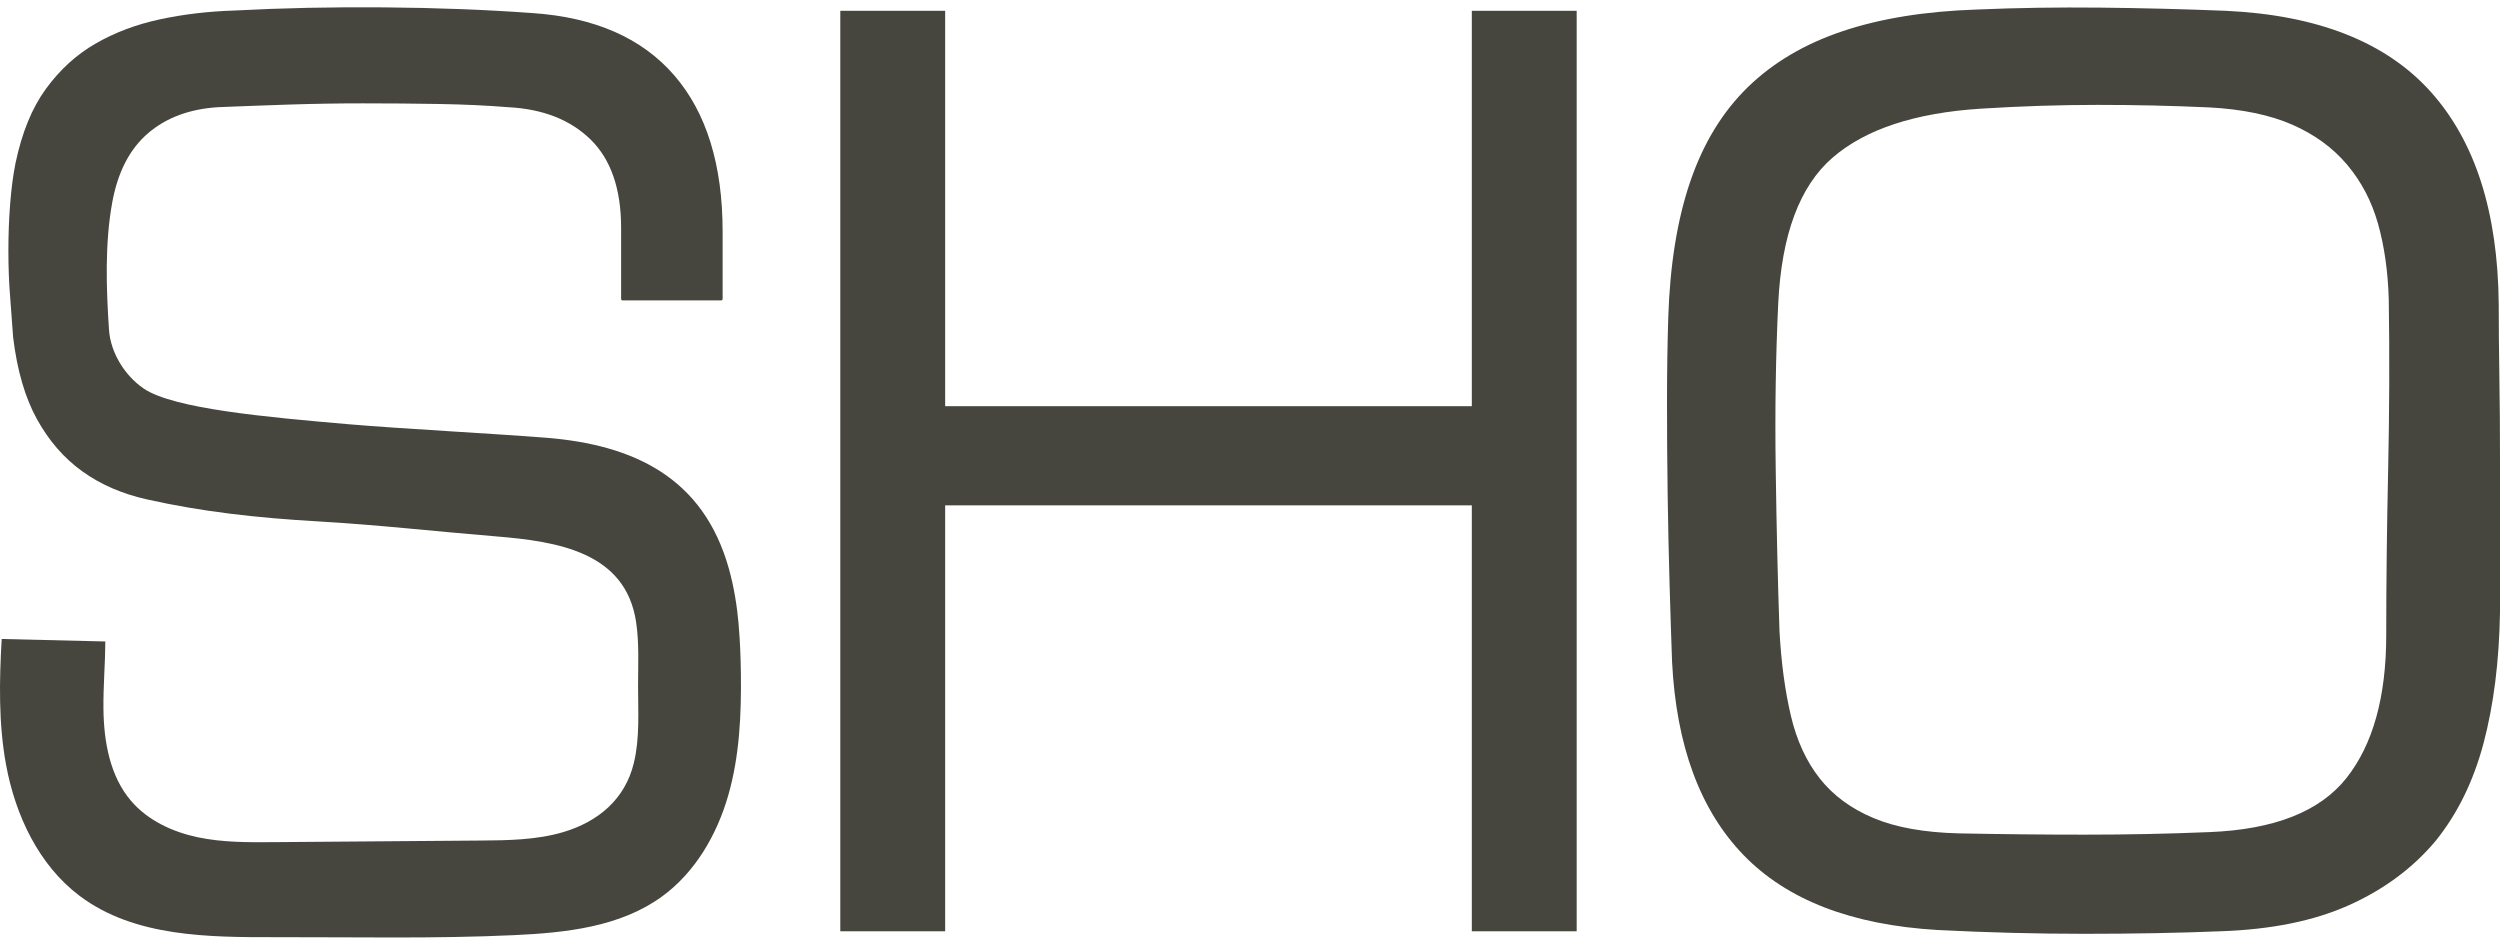
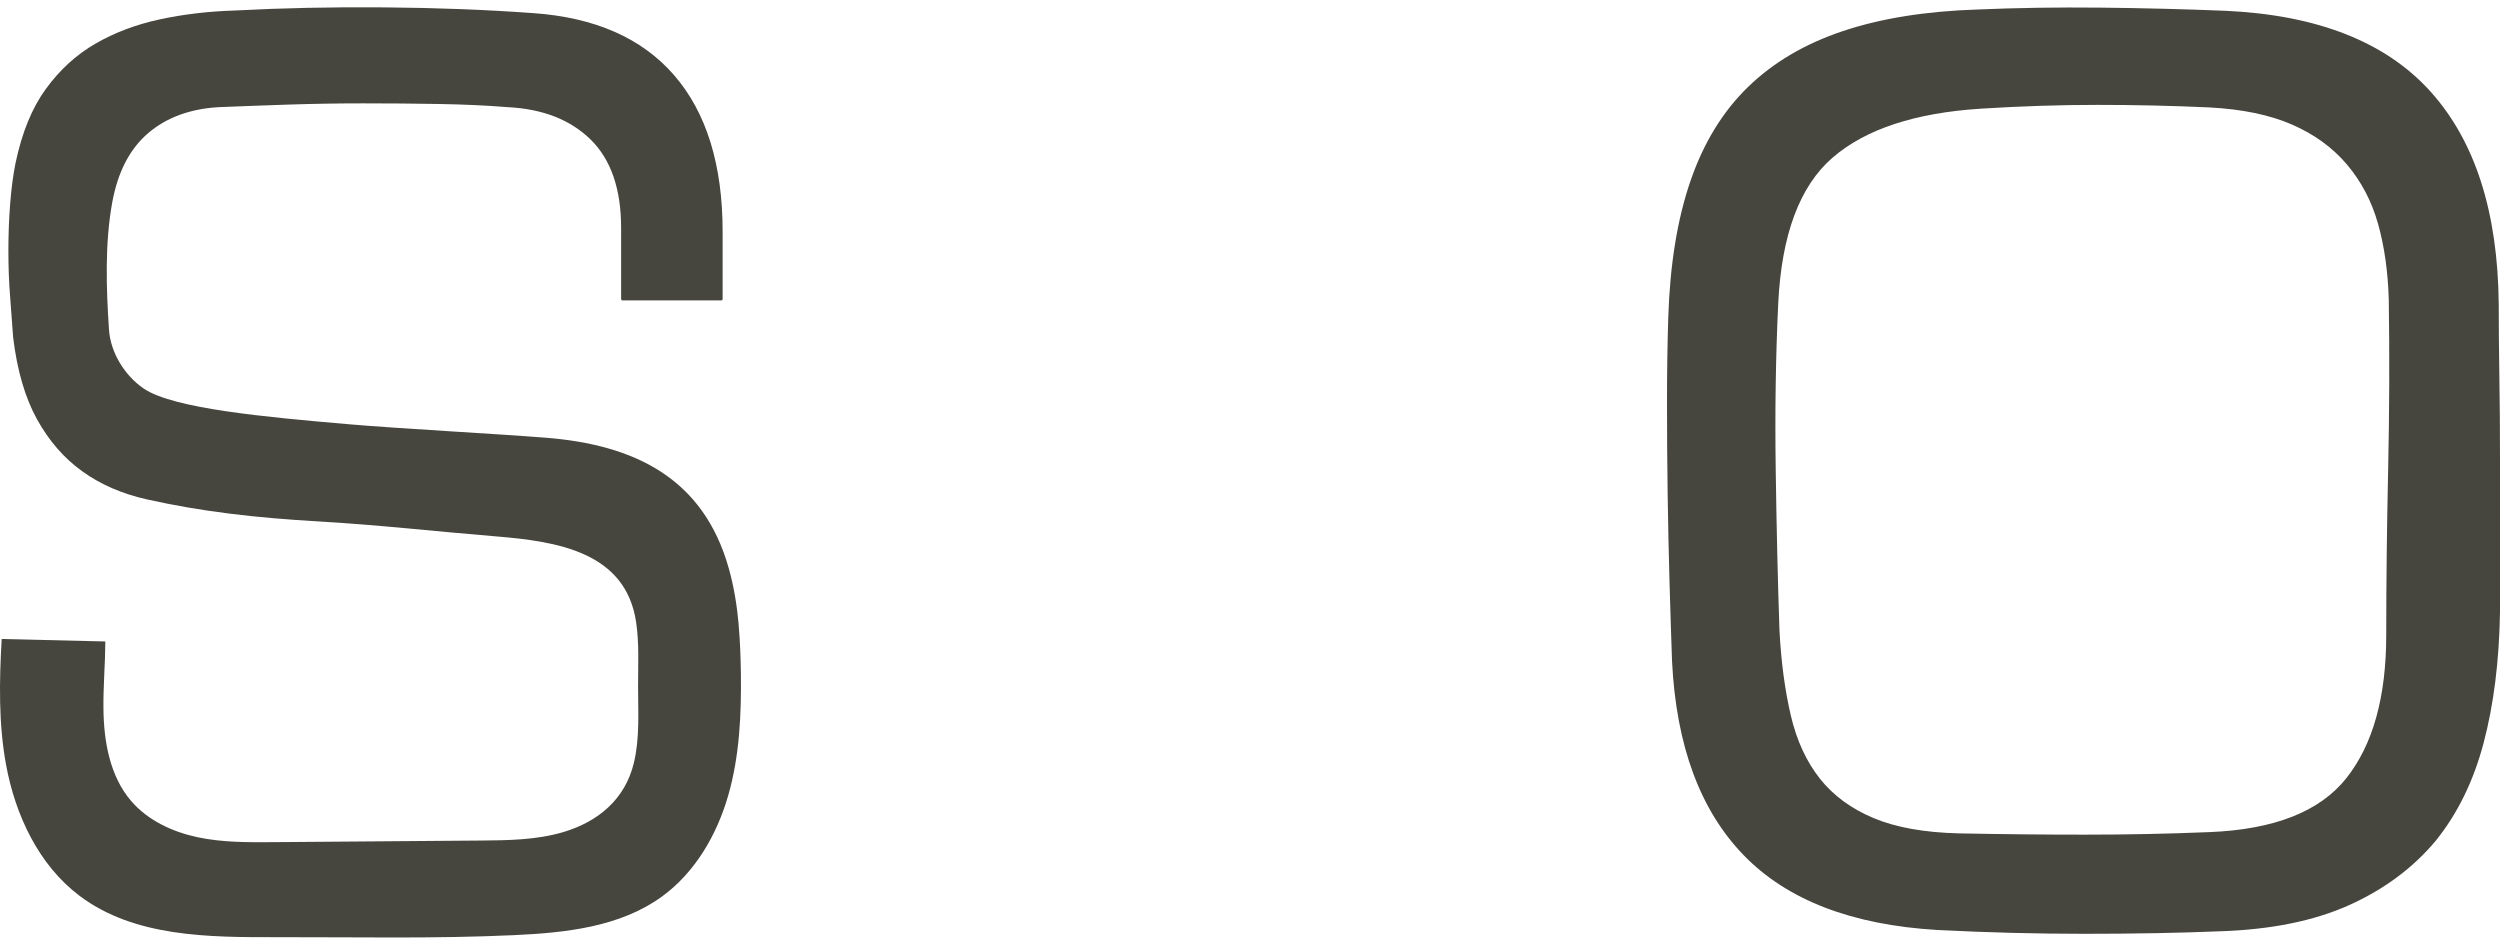
<svg xmlns="http://www.w3.org/2000/svg" width="172" height="65" viewBox="0 0 172 65" fill="none">
  <g style="mix-blend-mode:color-dodge">
    <path d="M50.817 42.987C50.917 44.089 50.956 45.204 50.973 46.31C51.008 49.14 50.886 52 50.104 54.721C49.321 57.441 47.825 60.021 45.547 61.679C42.664 63.778 38.916 64.176 35.363 64.338C29.923 64.592 24.479 64.469 19.031 64.478C14.331 64.487 9.243 64.469 5.477 61.635C2.664 59.519 1.055 56.09 0.416 52.613C-0.106 49.77 -0.049 46.861 0.116 43.962L7.247 44.133C7.239 45.676 7.099 47.229 7.117 48.773C7.143 51.025 7.56 53.4 9.021 55.106C10.174 56.448 11.861 57.231 13.583 57.599C15.305 57.966 17.083 57.953 18.848 57.94C23.566 57.905 28.28 57.865 32.998 57.83C34.933 57.817 36.898 57.795 38.75 57.249C41.138 56.54 43.003 55.001 43.607 52.499C44.025 50.776 43.899 48.978 43.899 47.207C43.899 45.746 43.981 44.272 43.768 42.825C43.06 37.979 38.359 37.249 34.12 36.903C29.889 36.557 26.097 36.116 21.857 35.871C17.618 35.626 13.9 35.206 10.108 34.358C8.408 33.977 6.93 33.339 5.669 32.433C4.408 31.528 3.369 30.334 2.547 28.847C1.725 27.36 1.177 25.479 0.903 23.205C0.847 22.387 0.781 21.469 0.699 20.45C0.616 19.431 0.577 18.364 0.577 17.257C0.577 16.151 0.616 15.07 0.699 14.021C0.781 12.971 0.903 12.04 1.068 11.222C1.508 9.123 2.203 7.417 3.164 6.105C4.121 4.793 5.26 3.756 6.573 3C7.886 2.243 9.352 1.688 10.969 1.338C12.583 0.988 14.296 0.782 16.105 0.725C19.392 0.55 22.845 0.476 26.458 0.507C30.076 0.537 33.472 0.669 36.65 0.9C40.925 1.193 44.168 2.619 46.39 5.186C48.608 7.754 49.717 11.34 49.717 15.945V20.568C49.717 20.625 49.673 20.669 49.617 20.669H42.834C42.777 20.669 42.733 20.625 42.733 20.568V15.683C42.733 13.002 42.033 10.973 40.638 9.604C39.242 8.235 37.337 7.491 34.924 7.373C33.498 7.255 31.924 7.185 30.197 7.154C28.471 7.124 26.732 7.111 24.98 7.111C23.227 7.111 21.488 7.141 19.762 7.198C18.035 7.255 16.461 7.316 15.035 7.373C13.061 7.491 11.448 8.086 10.187 9.166C8.926 10.246 8.104 11.834 7.721 13.933C7.204 16.767 7.312 19.903 7.499 22.685C7.604 24.259 8.578 25.834 9.878 26.726C11.904 28.121 18.318 28.698 23.997 29.188C27.454 29.486 34.063 29.84 37.555 30.115C43.577 30.596 48.386 32.831 50.147 39.125C50.499 40.38 50.704 41.67 50.821 42.969L50.817 42.987Z" fill="#46463F" />
-     <path d="M101.261 64.072V34.769H65.027V64.072H57.813V0.743H65.027V27.946H101.261V0.743H108.475V64.072H101.261Z" fill="#46463F" />
    <path d="M172 42.116C171.944 45.497 171.565 48.502 170.87 51.126C170.174 53.75 169.074 55.994 167.565 57.861C165.999 59.728 164.012 61.198 161.608 62.278C159.199 63.358 156.259 63.953 152.781 64.071C149.88 64.189 146.767 64.246 143.432 64.246C140.097 64.246 136.723 64.159 133.301 63.984C127.387 63.634 122.939 61.915 119.951 58.823C116.964 55.731 115.329 51.301 115.038 45.528C114.981 43.896 114.92 42.086 114.864 40.105C114.807 38.123 114.764 36.068 114.733 33.938C114.703 31.808 114.69 29.709 114.69 27.64C114.69 25.571 114.72 23.63 114.777 21.823C114.894 18.206 115.399 15.088 116.299 12.464C117.199 9.84 118.516 7.684 120.256 5.991C121.995 4.299 124.169 3.017 126.778 2.143C129.387 1.268 132.461 0.774 135.996 0.656C138.779 0.537 141.606 0.494 144.476 0.524C147.345 0.555 150.228 0.625 153.129 0.743C159.447 1.036 164.143 2.886 167.217 6.297C170.291 9.709 171.857 14.594 171.913 20.949C171.913 22.405 171.926 24.067 171.957 25.934C171.987 27.802 172 29.696 172 31.62V42.116ZM164.347 20.599C164.291 18.674 164.043 16.938 163.608 15.394C163.173 13.85 162.464 12.495 161.477 11.327C160.49 10.159 159.229 9.241 157.694 8.572C156.155 7.902 154.259 7.509 151.998 7.391C149.446 7.273 146.88 7.216 144.302 7.216C141.723 7.216 139.04 7.303 136.257 7.478C131.735 7.771 128.343 8.891 126.082 10.846C123.821 12.801 122.573 16.138 122.343 20.861C122.169 24.478 122.112 28.283 122.169 32.276C122.225 36.269 122.312 39.986 122.43 43.428C122.547 45.585 122.808 47.526 123.213 49.245C123.617 50.964 124.287 52.407 125.213 53.575C126.139 54.743 127.374 55.644 128.909 56.287C130.444 56.929 132.4 57.279 134.779 57.336C137.679 57.393 140.562 57.424 143.432 57.424C146.302 57.424 149.159 57.367 151.998 57.249C156.464 57.074 159.608 55.836 161.434 53.531C163.26 51.226 164.173 47.946 164.173 43.691C164.173 40.074 164.217 36.286 164.304 32.32C164.391 28.353 164.404 24.447 164.347 20.599Z" fill="#46463F" />
  </g>
</svg>